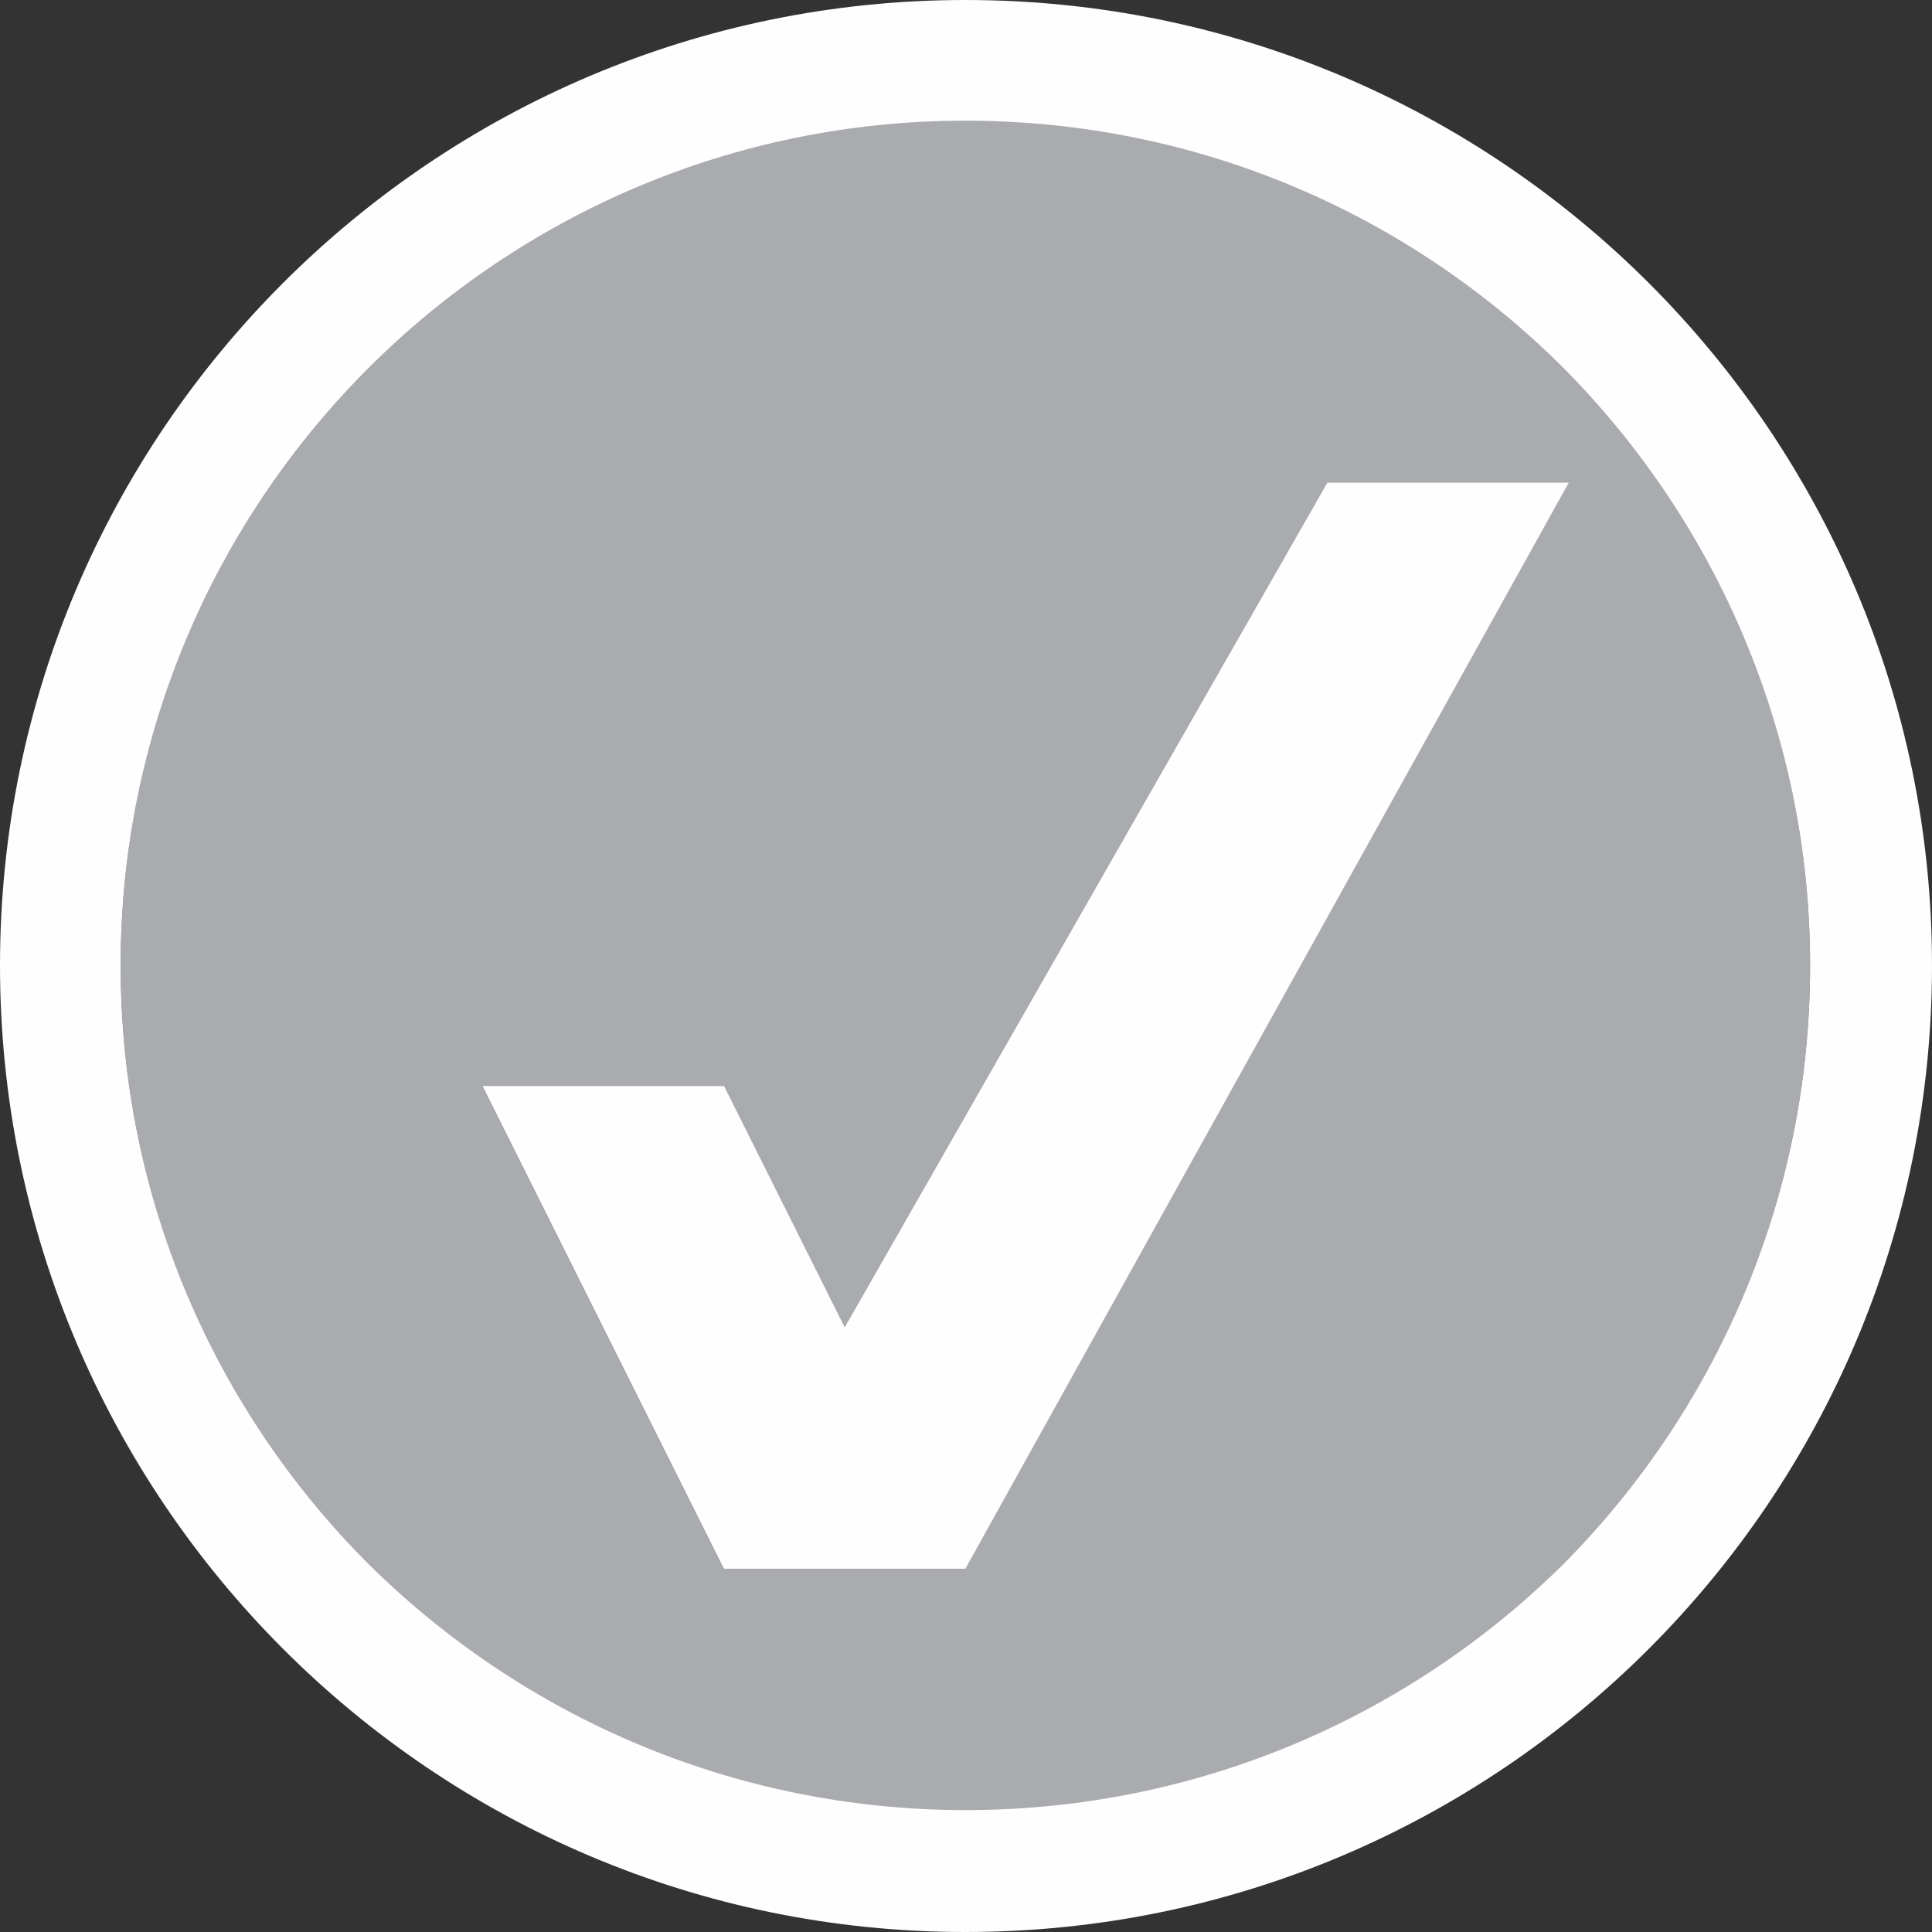
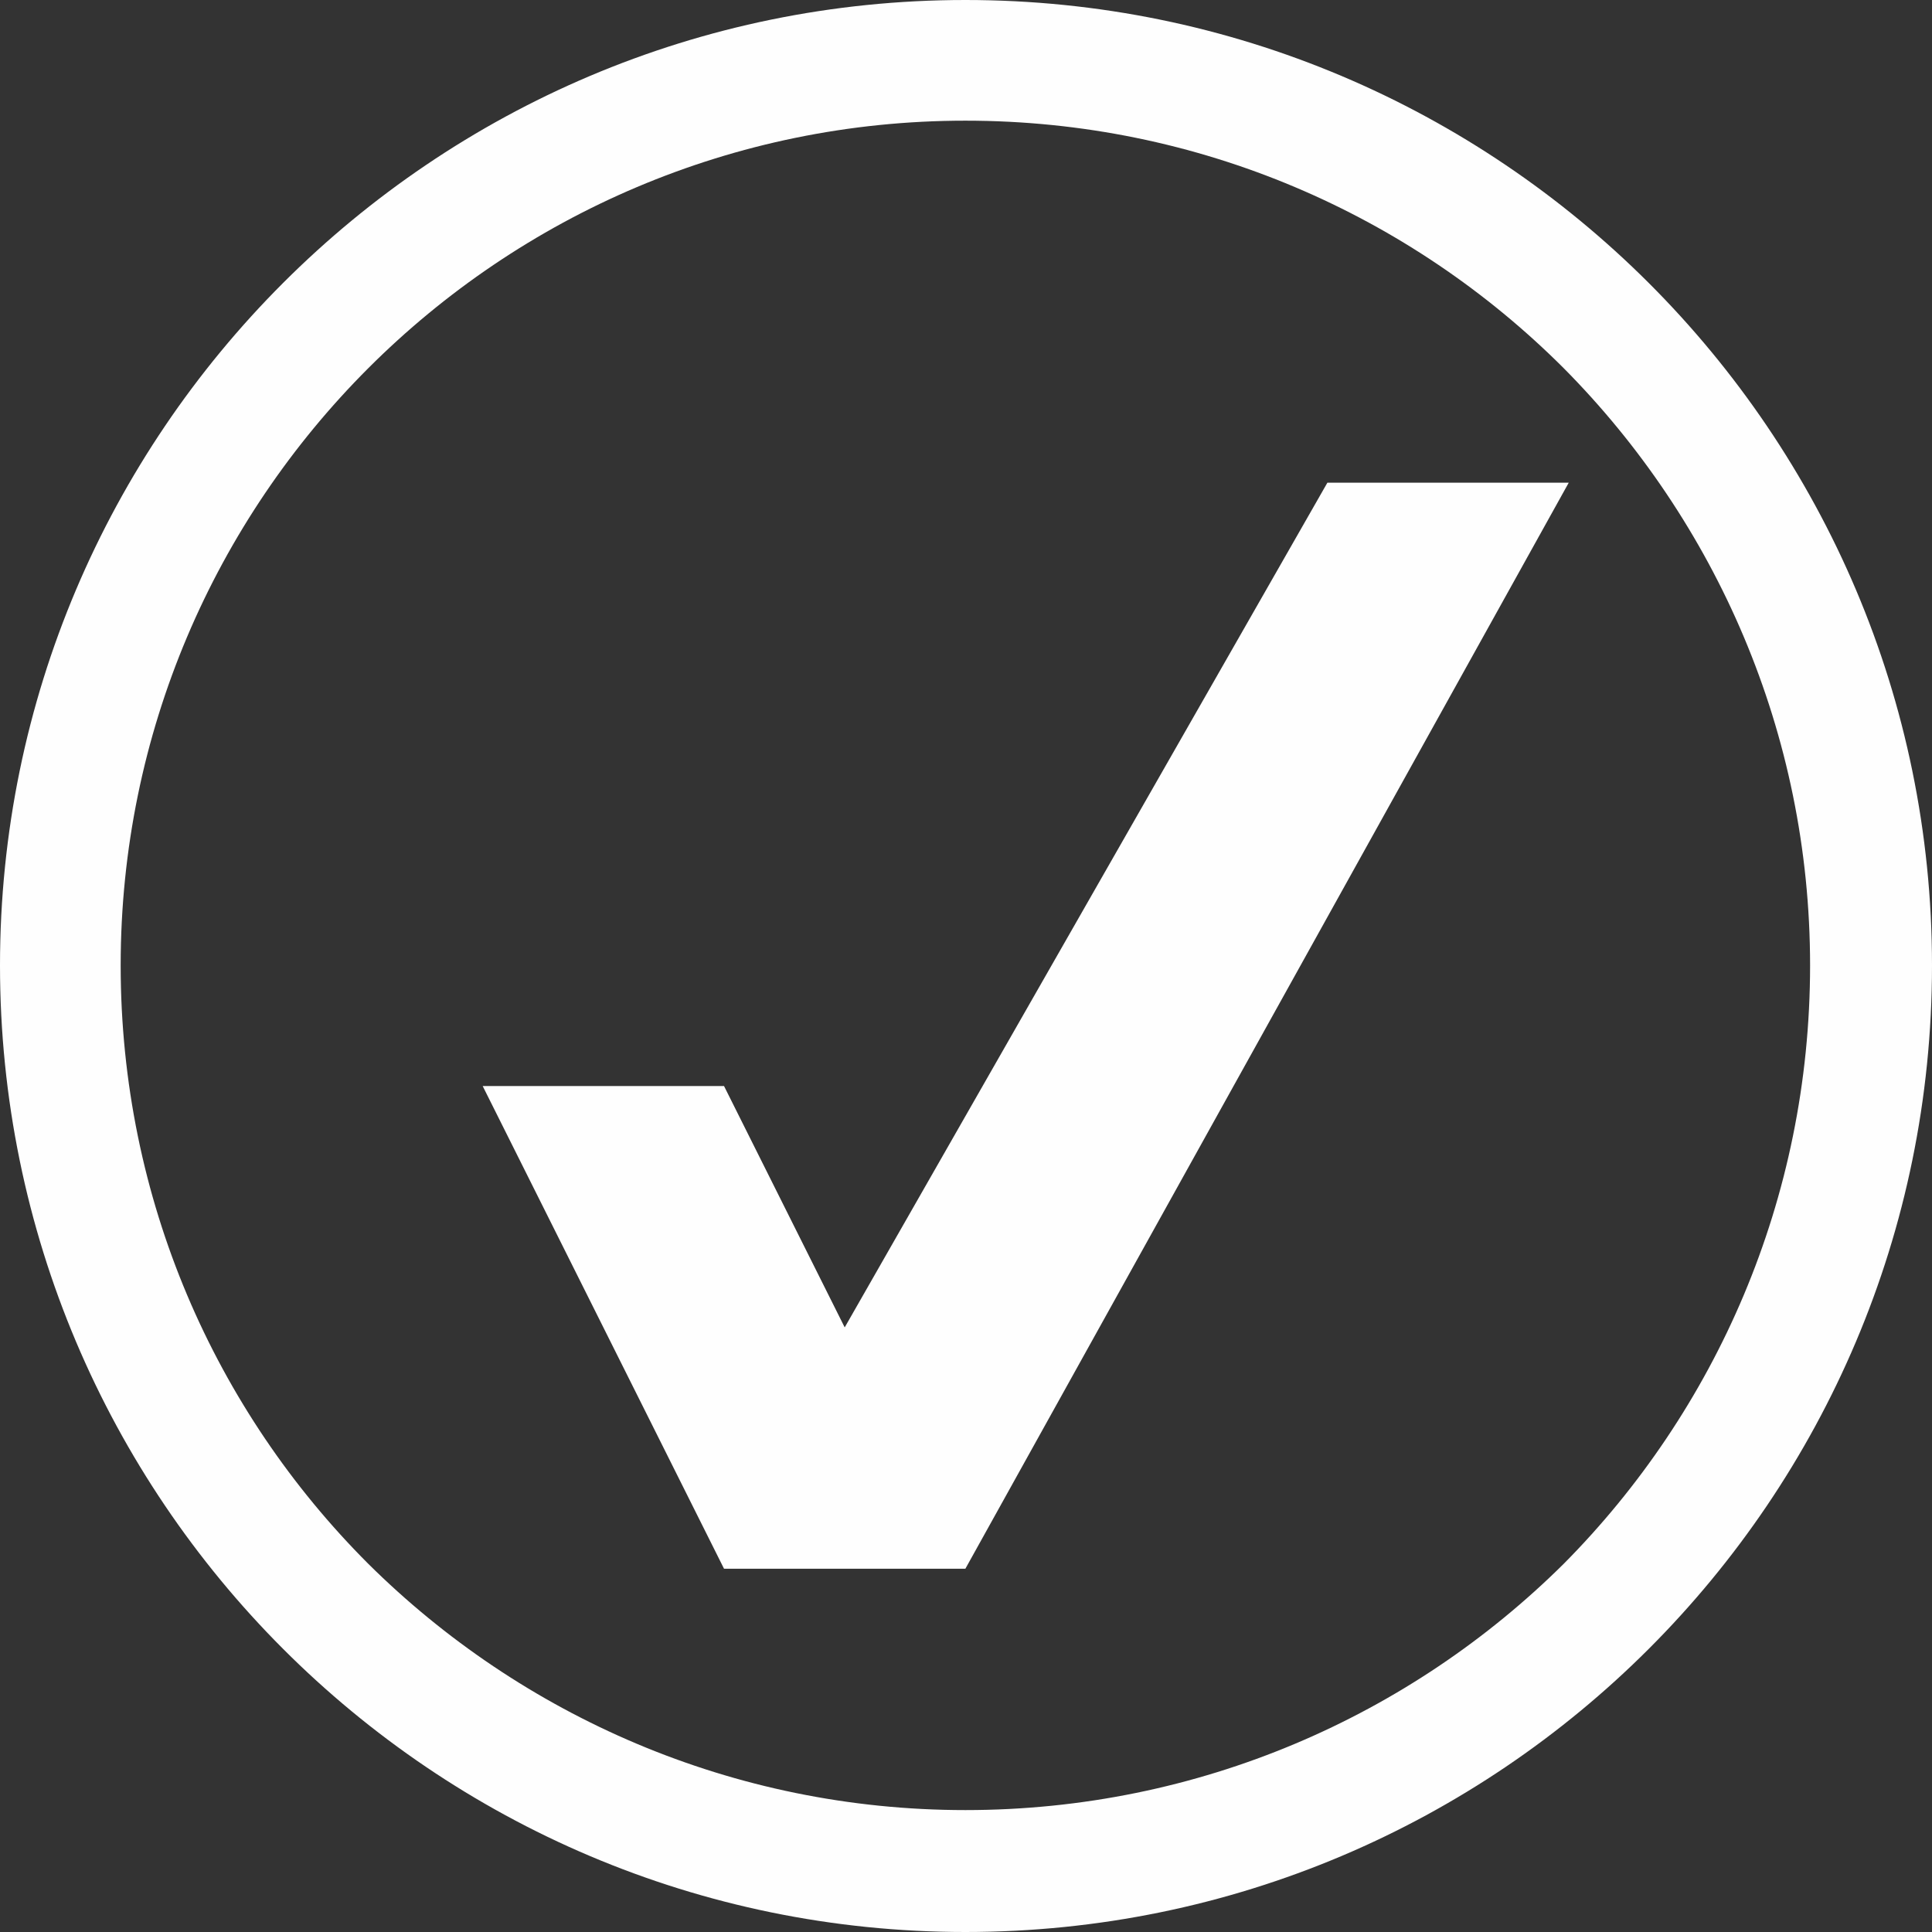
<svg xmlns="http://www.w3.org/2000/svg" xml:space="preserve" width="150px" height="150px" version="1.1" style="shape-rendering:geometricPrecision; text-rendering:geometricPrecision; image-rendering:optimizeQuality; fill-rule:evenodd; clip-rule:evenodd" viewBox="0 0 15.53 15.53">
  <rect x="0" y="0" width="15.53" height="15.53" fill="#333333" stroke="none" />
  <defs>
    <style type="text/css">
   
    .fil1 {fill:#FEFEFE}
    .fil0 {fill:#A9ABAE}
   
  </style>
  </defs>
  <g id="Layer_x0020_1">
    <g id="_2082902591520">
-       <ellipse class="fil0" cx="7.76" cy="7.76" rx="6.79" ry="6.84" />
      <g>
        <path class="fil1" d="M7.76 0.97c-1.87,0 -3.57,0.76 -4.8,1.99 -1.23,1.23 -1.99,2.93 -1.99,4.8 0,1.88 0.76,3.58 1.99,4.81 1.23,1.22 2.93,1.98 4.8,1.98 1.88,0 3.58,-0.76 4.81,-1.98 1.22,-1.23 1.98,-2.93 1.98,-4.81 0,-1.87 -0.76,-3.57 -1.98,-4.8 -1.23,-1.23 -2.93,-1.99 -4.81,-1.99zm-3.88 7.76l1.94 3.88 1.94 0 4.85 -8.73 -1.94 0 -3.88 6.79 -0.97 -1.94 -1.94 0 0 0zm3.88 -8.73c-4.28,0 -7.76,3.48 -7.76,7.76 0,4.29 3.48,7.77 7.76,7.77 4.29,0 7.77,-3.48 7.77,-7.77 0,-4.28 -3.48,-7.76 -7.77,-7.76z" />
      </g>
    </g>
  </g>
</svg>